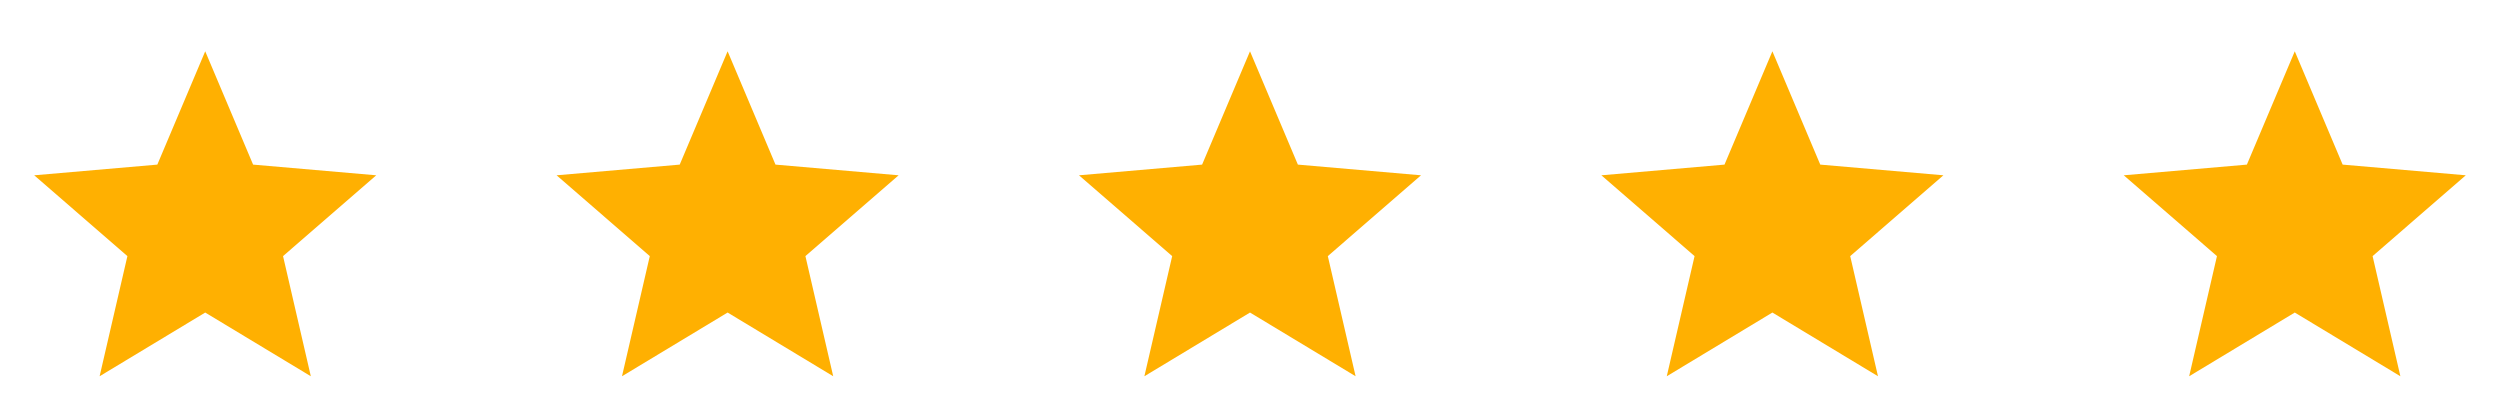
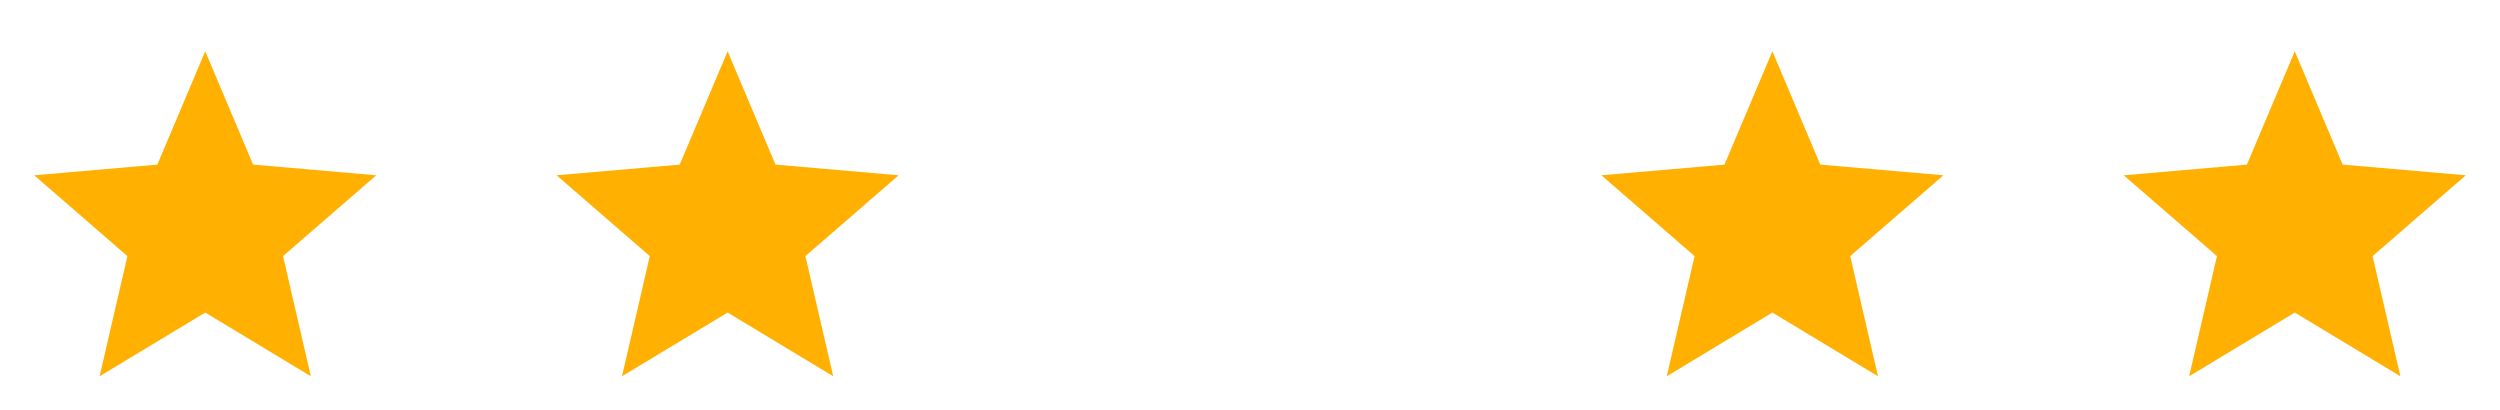
<svg xmlns="http://www.w3.org/2000/svg" width="134" height="22" viewBox="0 0 134 22" fill="none">
  <mask id="mask0_278_65" style="mask-type:alpha" maskUnits="userSpaceOnUse" x="0" y="0" width="22" height="22">
    <rect width="22" height="22" fill="#D9D9D9" />
  </mask>
  <g mask="url(#mask0_278_65)">
    <path d="M5.339 20.167L6.829 13.727L1.833 9.396L8.433 8.823L11 2.75L13.566 8.823L20.166 9.396L15.171 13.727L16.66 20.167L11 16.752L5.339 20.167Z" fill="#FFB001" />
  </g>
  <mask id="mask1_278_65" style="mask-type:alpha" maskUnits="userSpaceOnUse" x="28" y="0" width="22" height="22">
    <rect x="28" width="22" height="22" fill="#D9D9D9" />
  </mask>
  <g mask="url(#mask1_278_65)">
    <path d="M33.339 20.167L34.829 13.727L29.833 9.396L36.433 8.823L39 2.75L41.566 8.823L48.166 9.396L43.17 13.727L44.66 20.167L39 16.752L33.339 20.167Z" fill="#FFB001" />
  </g>
  <mask id="mask2_278_65" style="mask-type:alpha" maskUnits="userSpaceOnUse" x="56" y="0" width="22" height="22">
-     <rect x="56" width="22" height="22" fill="#D9D9D9" />
-   </mask>
+     </mask>
  <g mask="url(#mask2_278_65)">
-     <path d="M61.339 20.167L62.829 13.727L57.833 9.396L64.433 8.823L67 2.75L69.566 8.823L76.166 9.396L71.171 13.727L72.66 20.167L67 16.752L61.339 20.167Z" fill="#FFB001" />
-   </g>
+     </g>
  <mask id="mask3_278_65" style="mask-type:alpha" maskUnits="userSpaceOnUse" x="84" y="0" width="22" height="22">
    <rect x="84" width="22" height="22" fill="#D9D9D9" />
  </mask>
  <g mask="url(#mask3_278_65)">
    <path d="M89.339 20.167L90.829 13.727L85.833 9.396L92.433 8.823L95 2.75L97.566 8.823L104.166 9.396L99.171 13.727L100.66 20.167L95 16.752L89.339 20.167Z" fill="#FFB001" />
  </g>
  <mask id="mask4_278_65" style="mask-type:alpha" maskUnits="userSpaceOnUse" x="112" y="0" width="22" height="22">
    <rect x="112" width="22" height="22" fill="#D9D9D9" />
  </mask>
  <g mask="url(#mask4_278_65)">
    <path d="M117.339 20.167L118.829 13.727L113.833 9.396L120.433 8.823L123 2.75L125.566 8.823L132.166 9.396L127.171 13.727L128.66 20.167L123 16.752L117.339 20.167Z" fill="#FFB001" />
  </g>
</svg>